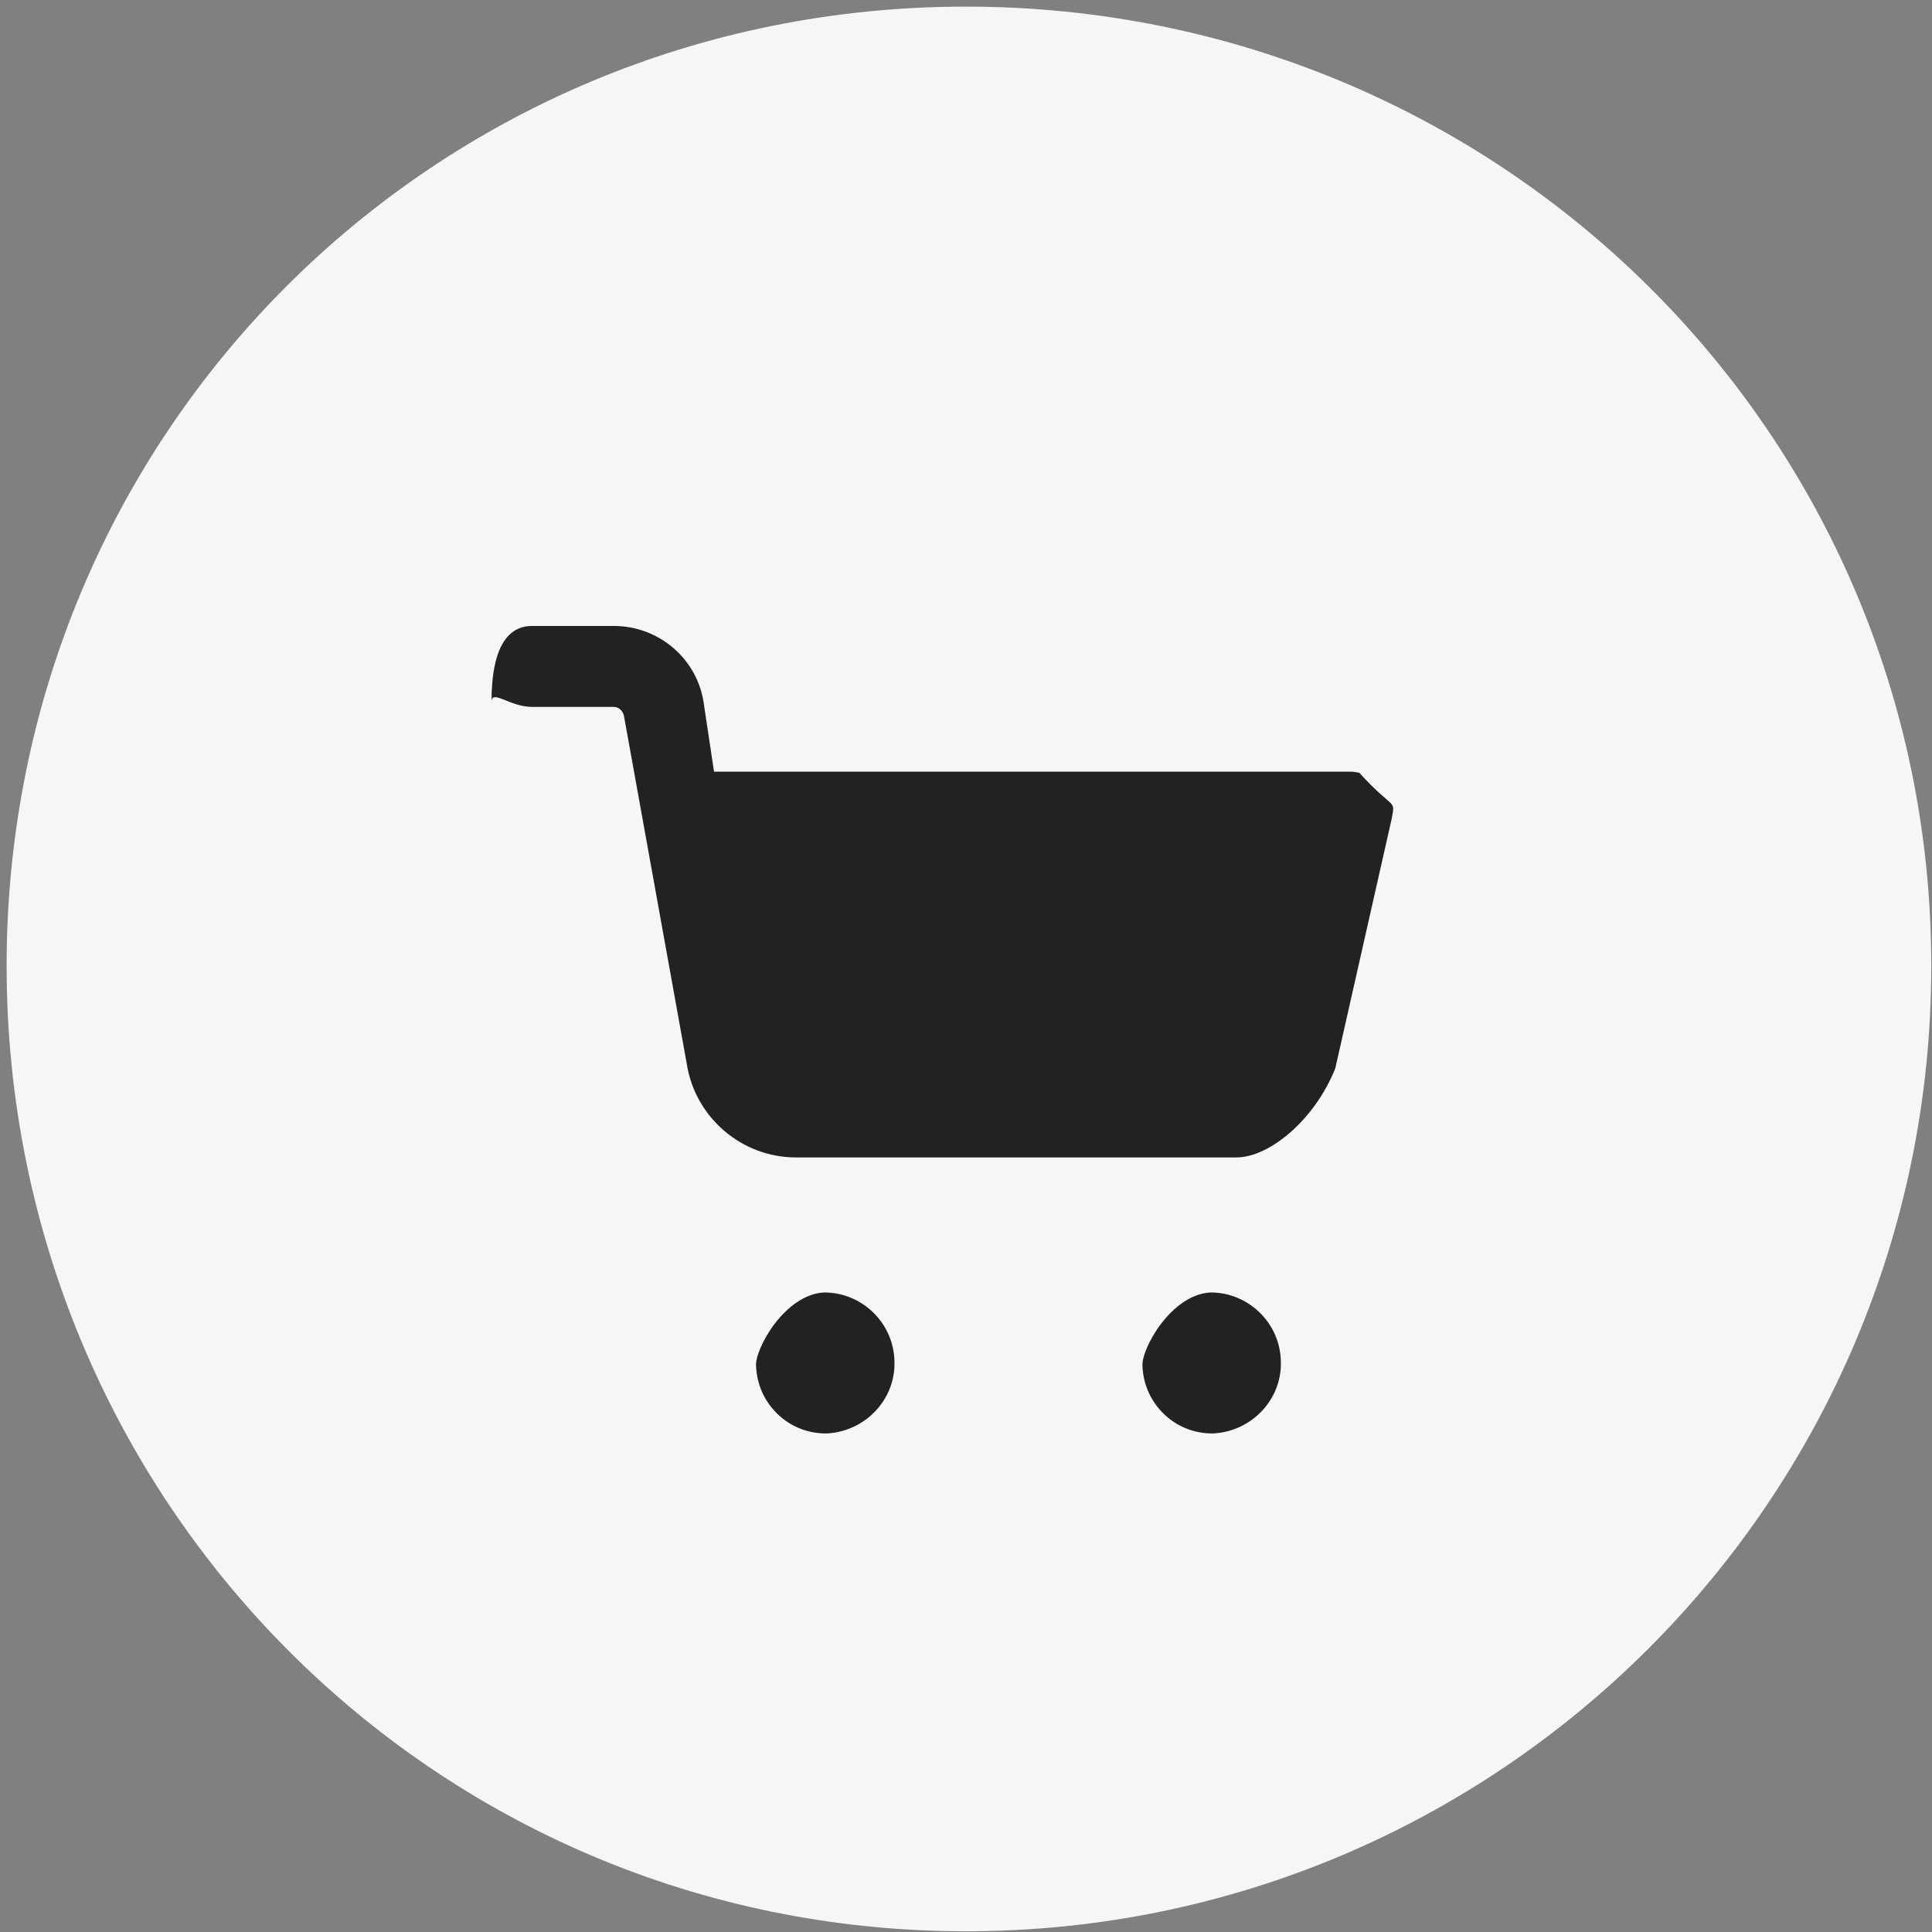
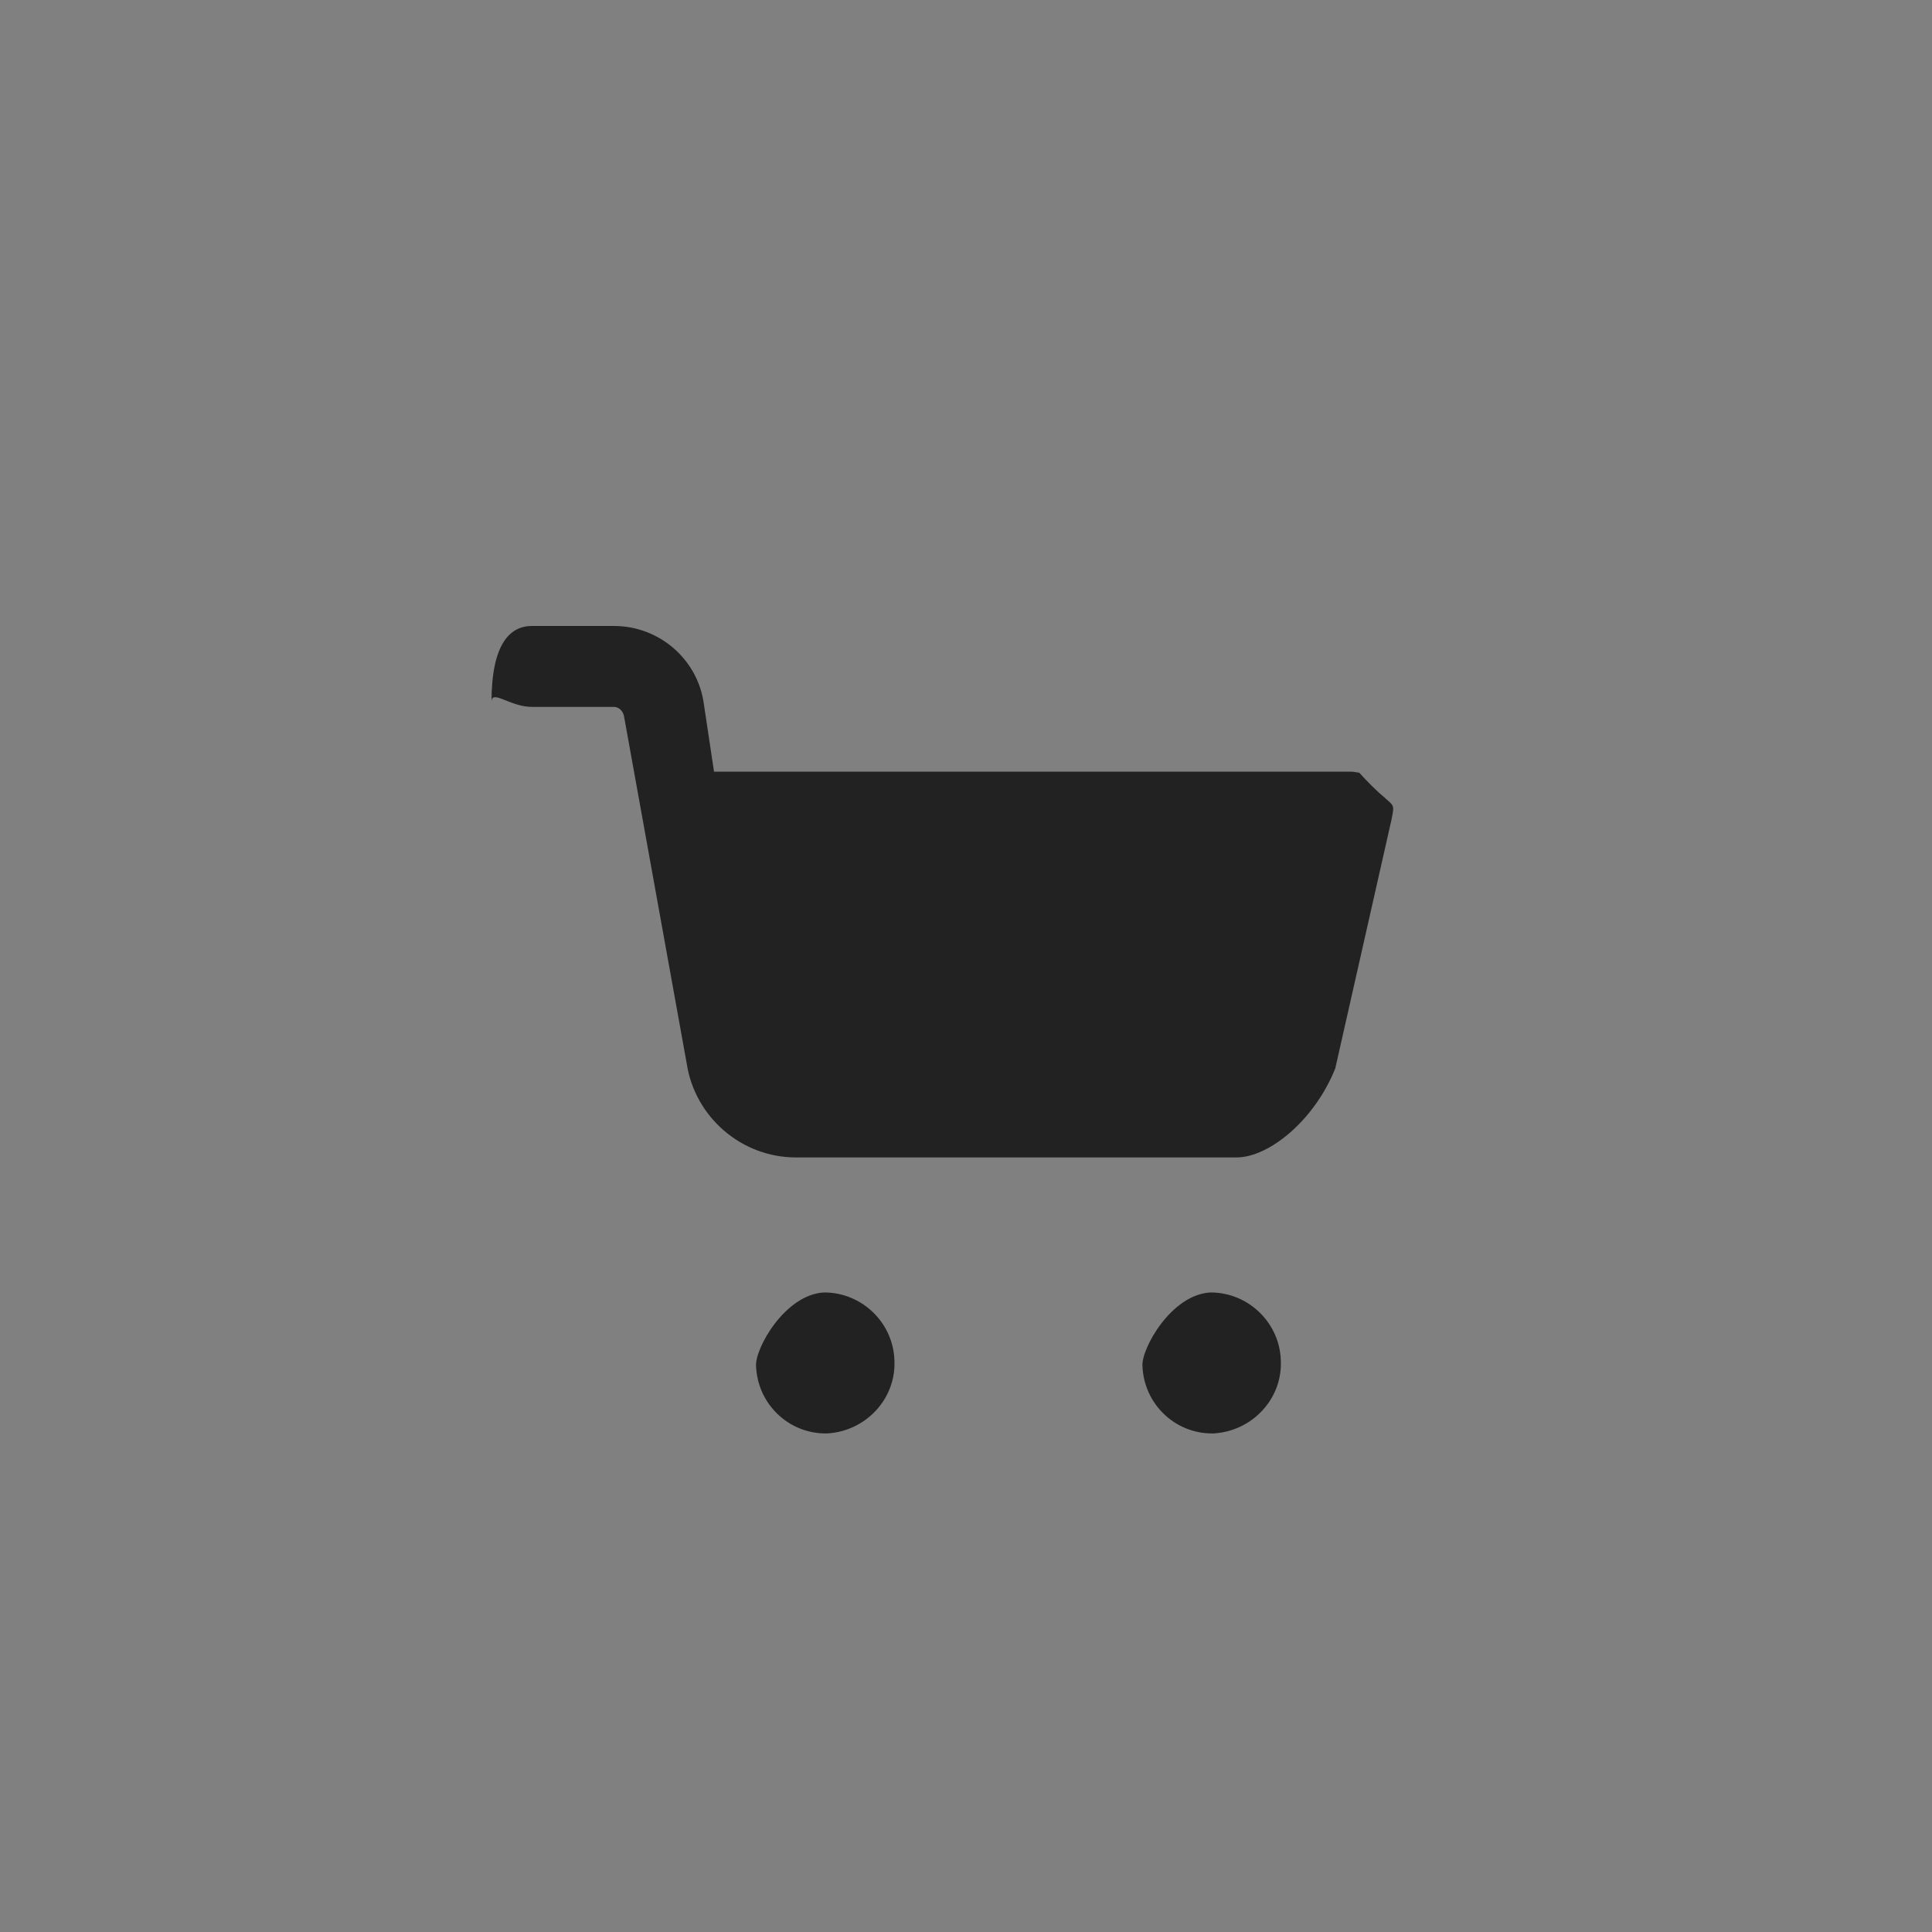
<svg xmlns="http://www.w3.org/2000/svg" width="35px" height="35px">
  <rect width="100%" height="100%" fill="#808080" stroke="none" />
-   <path fill-rule="evenodd" fill="rgb(246, 246, 246)" d="M17.499,0.12 C27.157,0.12 34.987,7.842 34.987,17.499 C34.987,27.157 27.157,34.987 17.499,34.987 C7.841,34.987 0.12,27.157 0.12,17.499 C0.12,7.842 7.841,0.12 17.499,0.12 Z" />
  <path fill-rule="evenodd" fill="rgb(34, 34, 34)" d="M24.19,19.354 C23.817,20.290 22.993,20.968 22.40,20.968 L14.419,20.968 C13.429,20.968 12.587,20.235 12.440,19.264 L11.304,12.972 C11.286,12.881 11.212,12.806 11.121,12.806 L9.637,12.806 C9.234,12.806 8.904,12.477 8.904,12.72 C8.904,11.671 9.234,11.340 9.637,11.340 L11.121,11.340 C11.945,11.340 12.642,11.946 12.751,12.753 L12.935,13.979 L24.477,13.979 C24.532,13.979 24.587,13.997 24.623,13.997 C25.26,14.70 25.283,14.455 25.210,14.841 L24.19,19.354 ZM14.931,23.414 C15.610,23.414 16.178,23.956 16.203,24.637 C16.240,25.339 15.684,25.931 14.981,25.968 L14.956,25.968 C14.277,25.968 13.722,25.426 13.697,24.747 C13.672,24.44 14.215,23.450 14.931,23.414 ZM21.931,23.414 C22.610,23.414 23.178,23.956 23.203,24.637 C23.240,25.339 22.684,25.931 21.981,25.968 L21.956,25.968 C21.277,25.968 20.722,25.426 20.697,24.747 C20.672,24.44 21.215,23.450 21.931,23.414 Z" />
</svg>